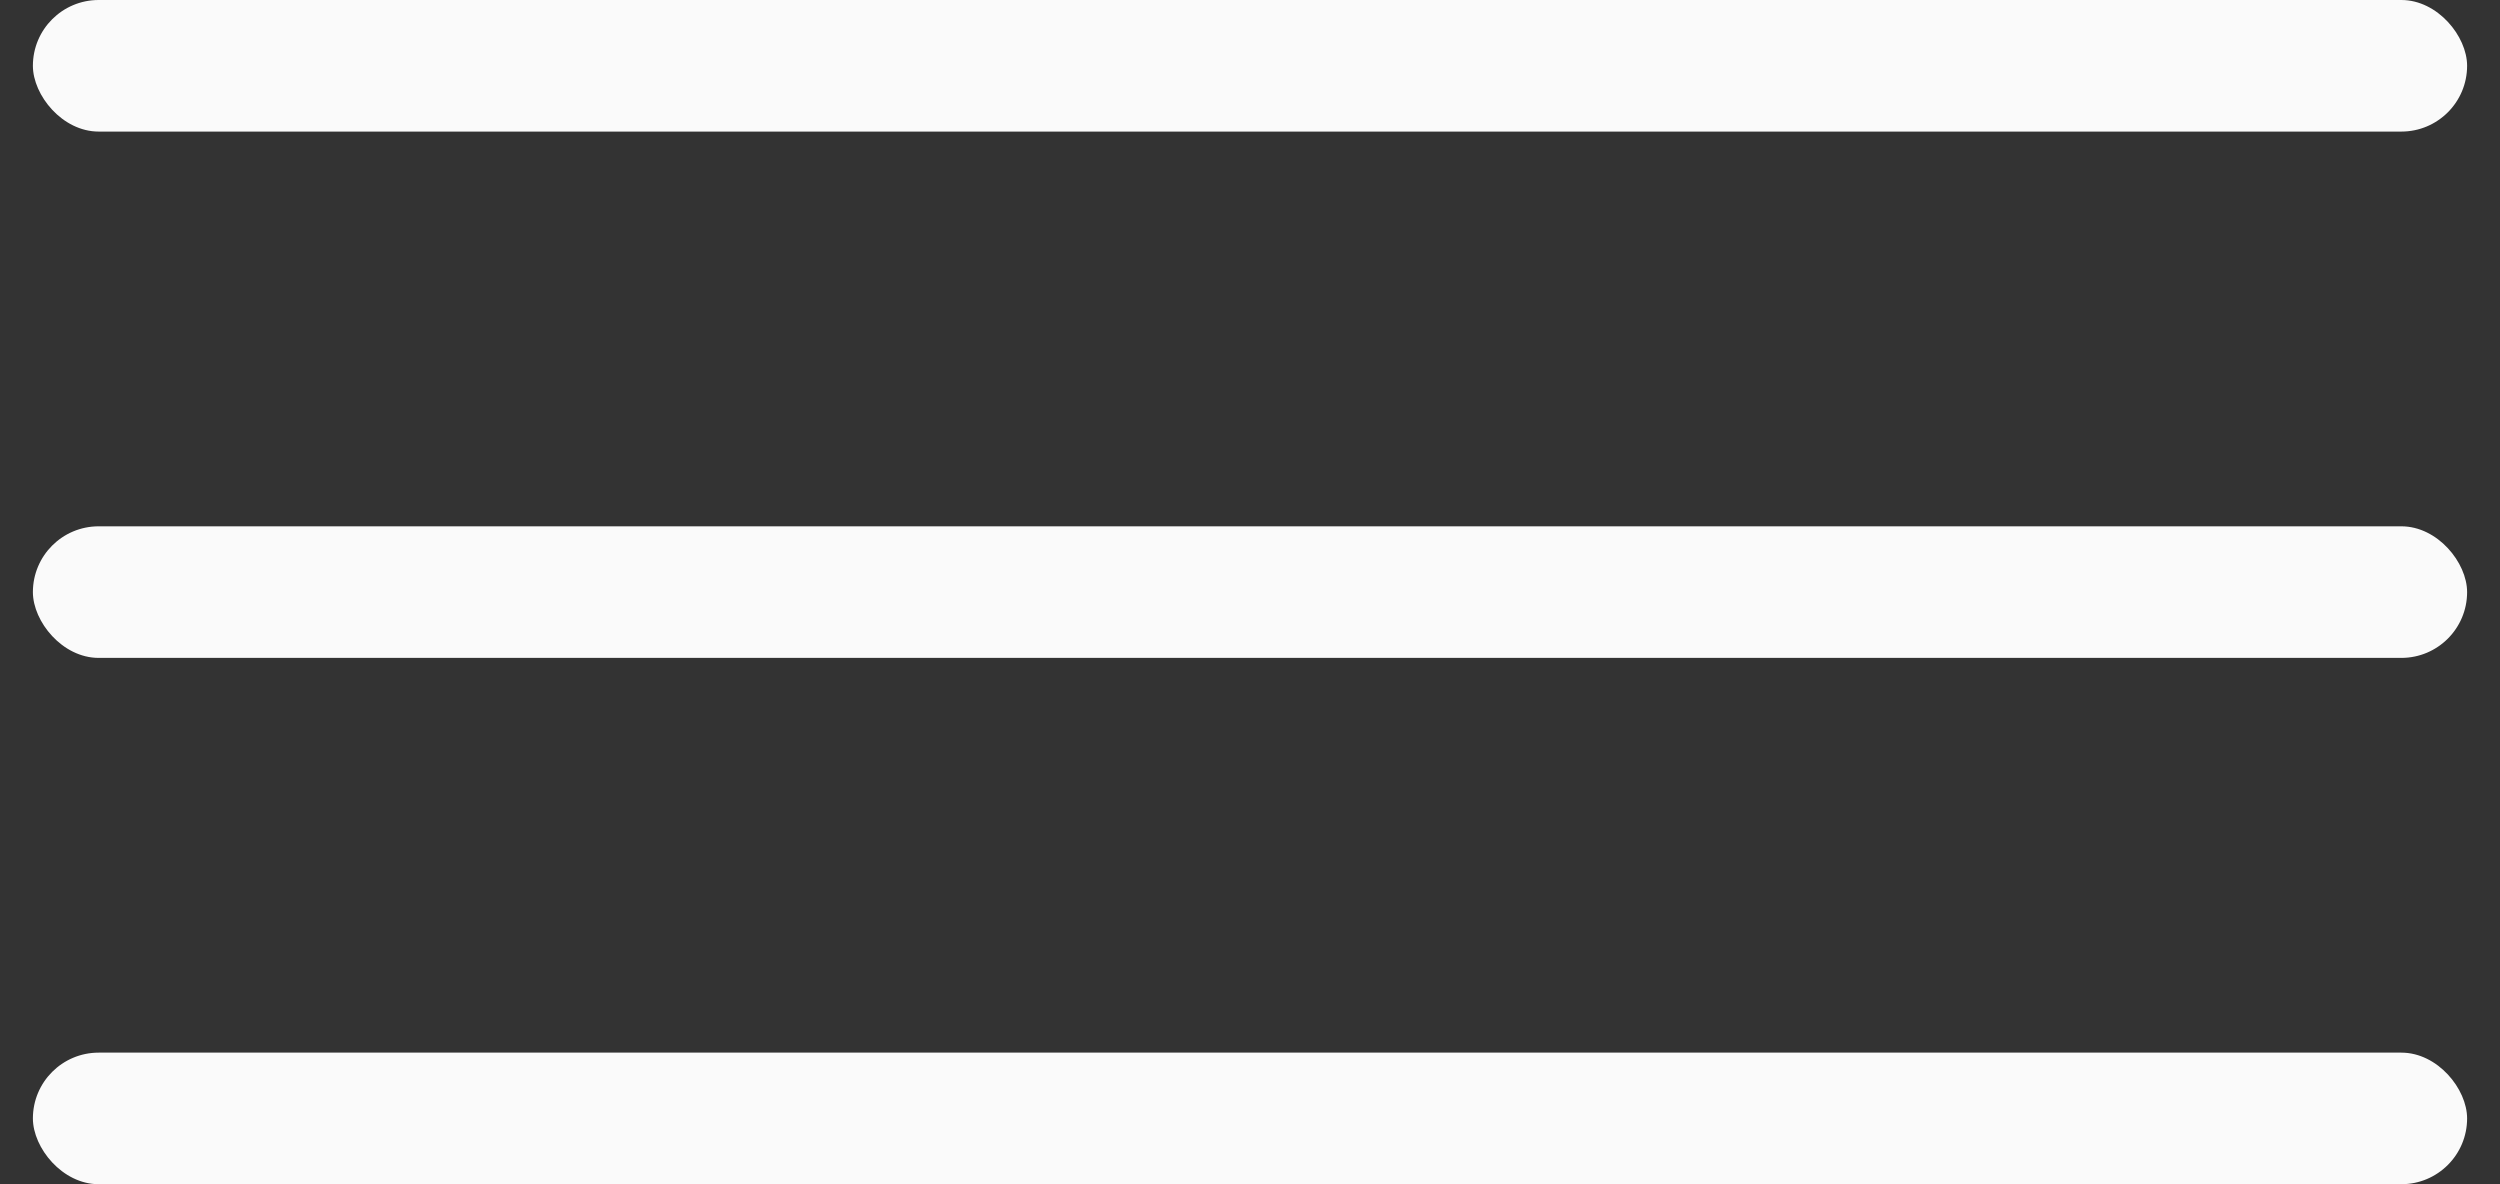
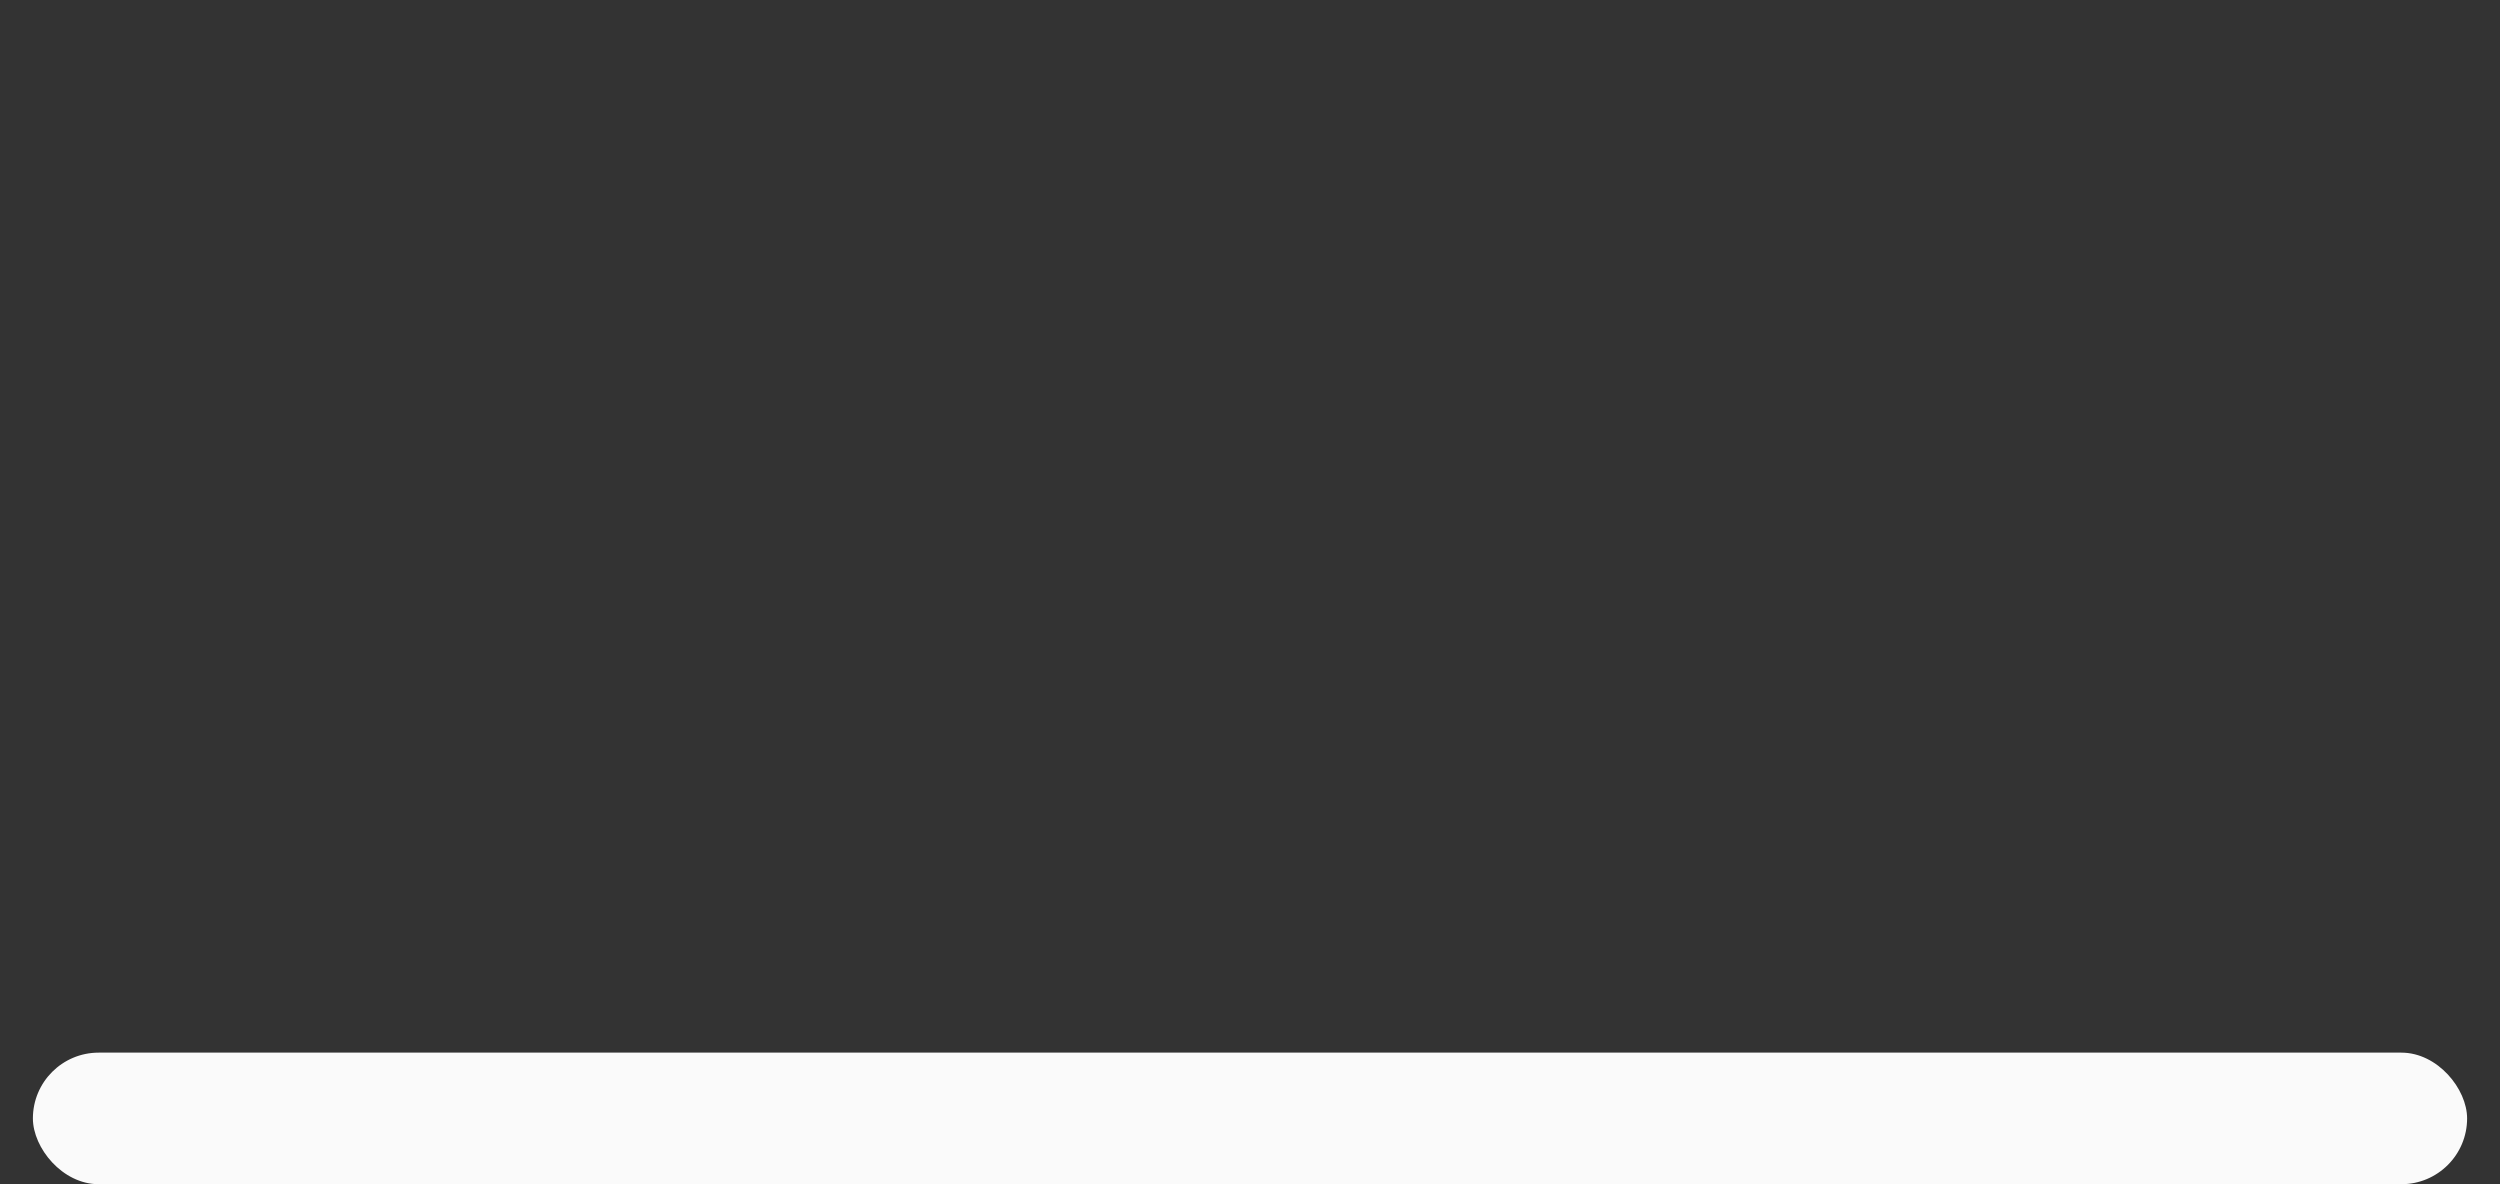
<svg xmlns="http://www.w3.org/2000/svg" width="38" height="18" viewBox="0 0 38 18" fill="none">
  <rect x="0" y="0" width="38" height="18" fill="#333333" stroke="none" />
-   <rect x="0.5" width="37" height="2" rx="1" fill="#FAFAFA" />
-   <rect x="0.5" y="8" width="37" height="2" rx="1" fill="#FAFAFA" />
  <rect x="0.5" y="16" width="37" height="2" rx="1" fill="#FAFAFA" />
</svg>